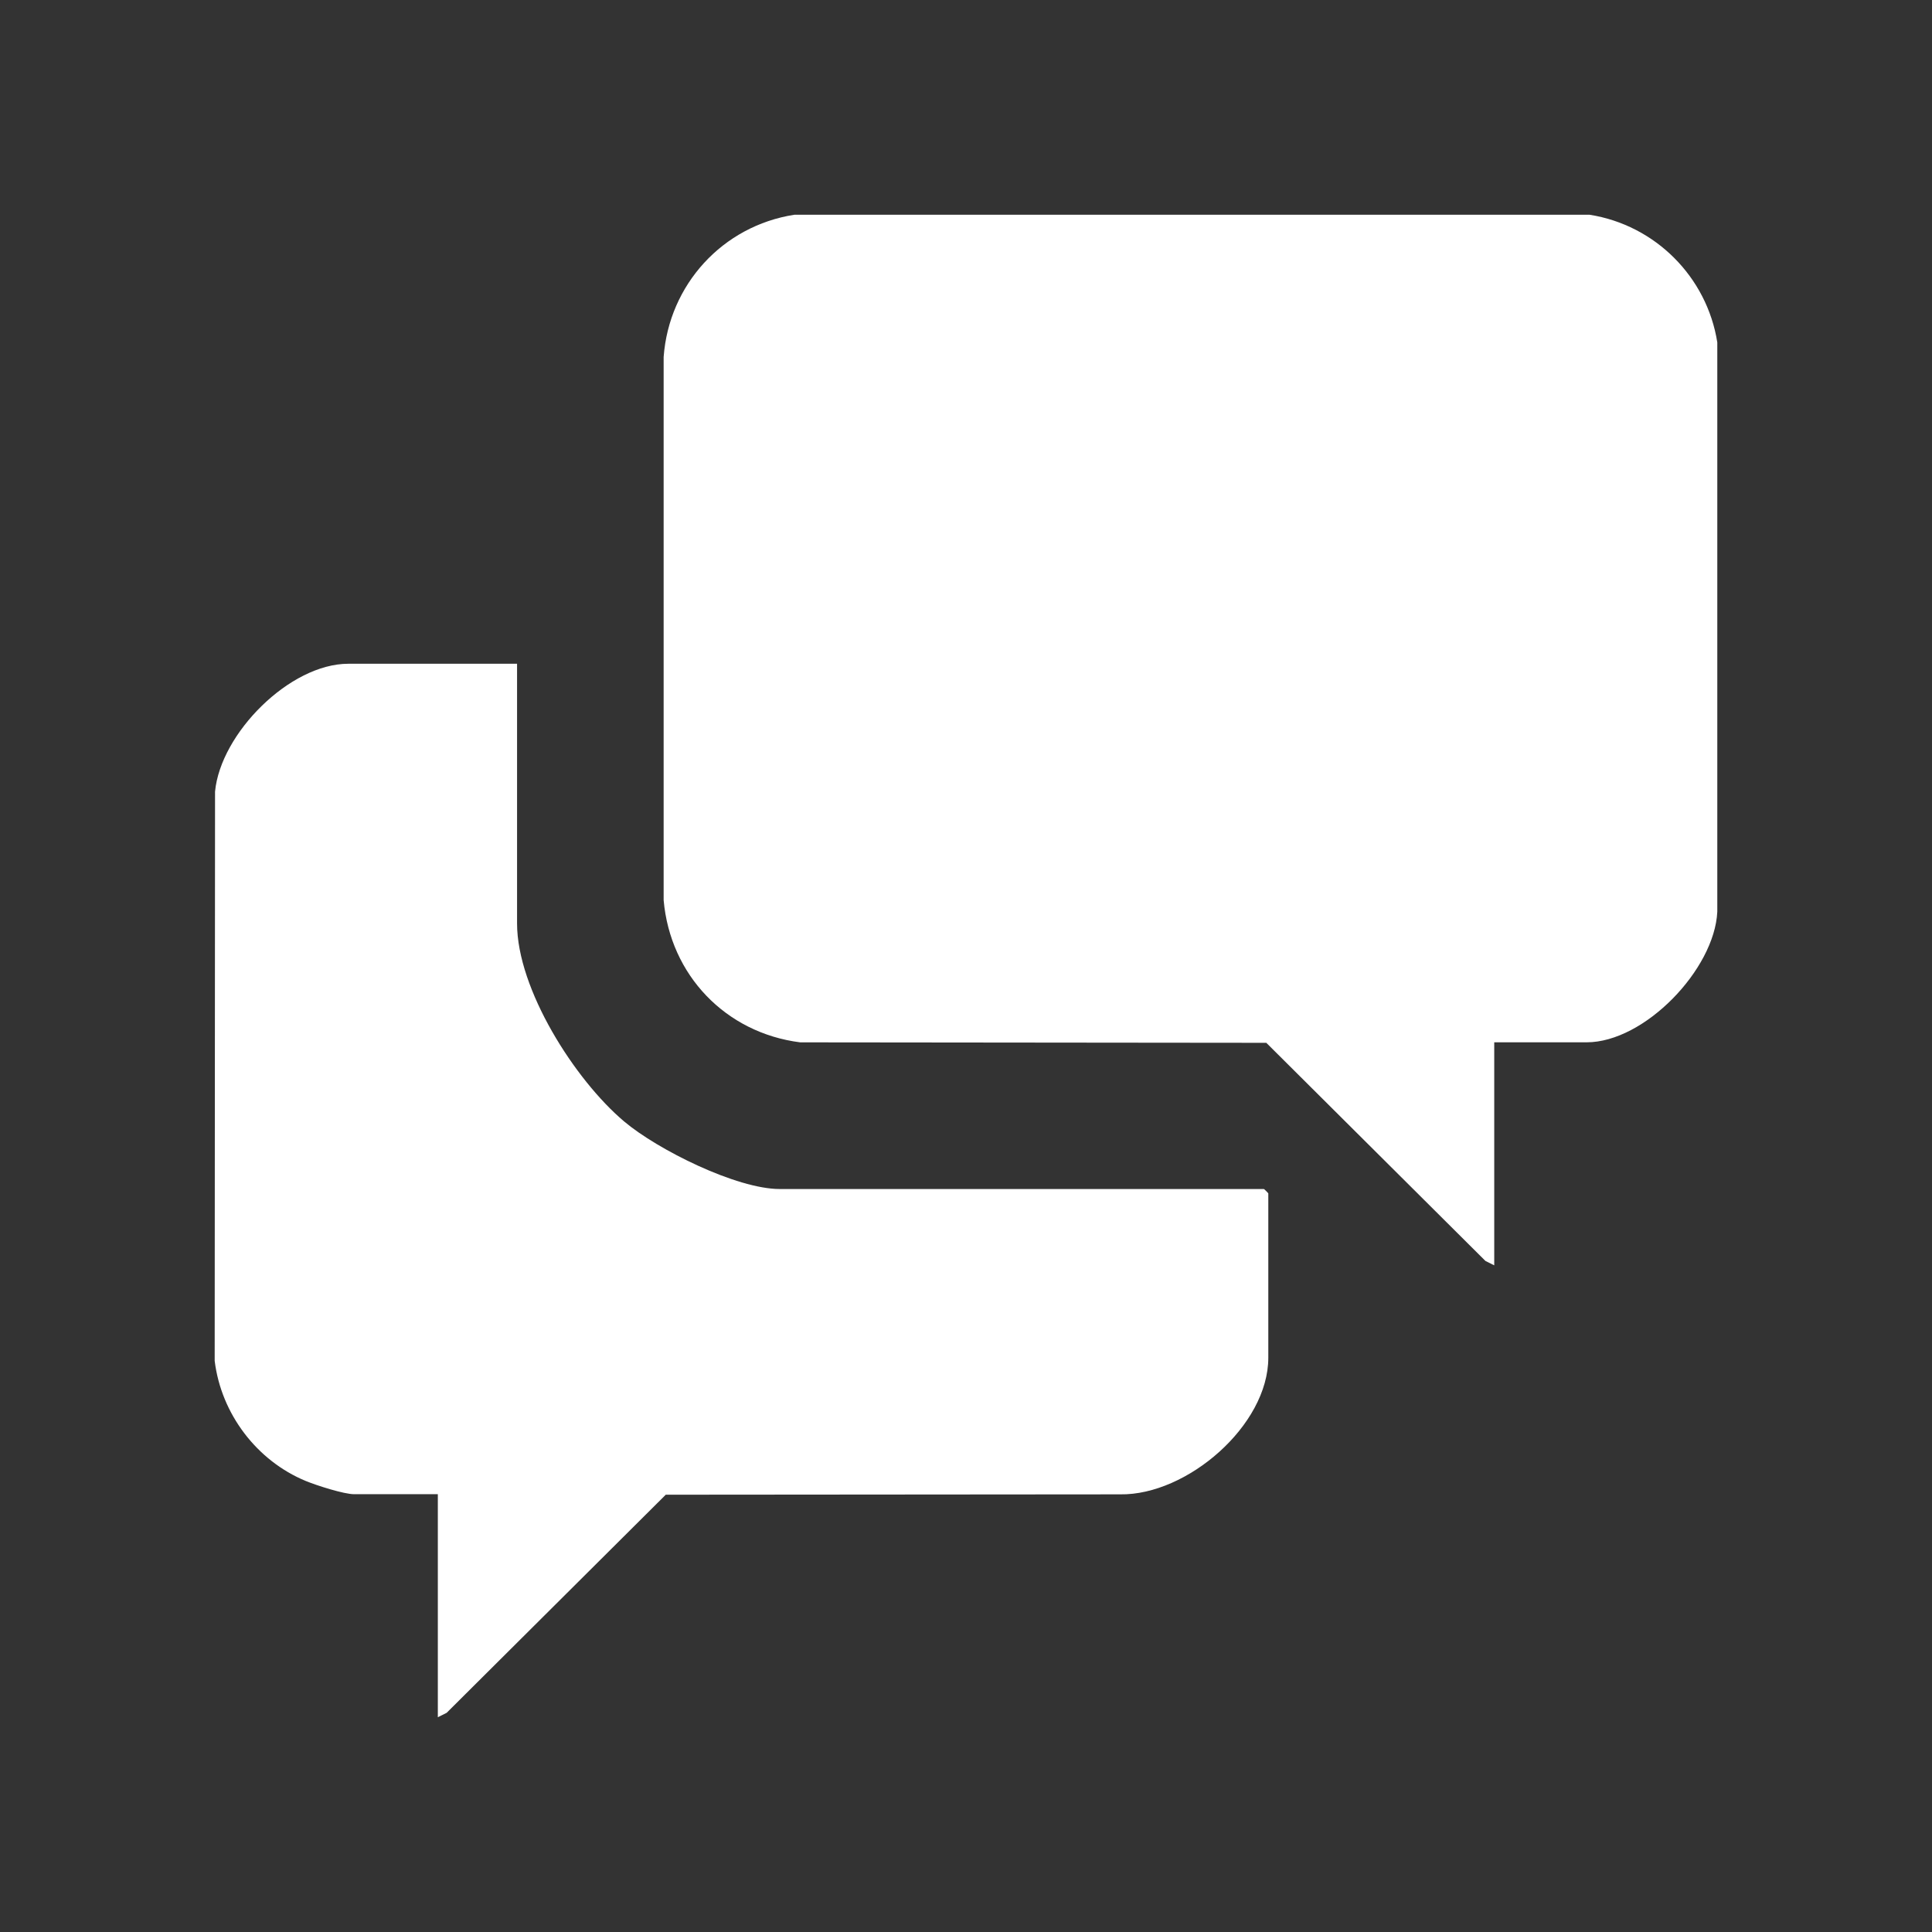
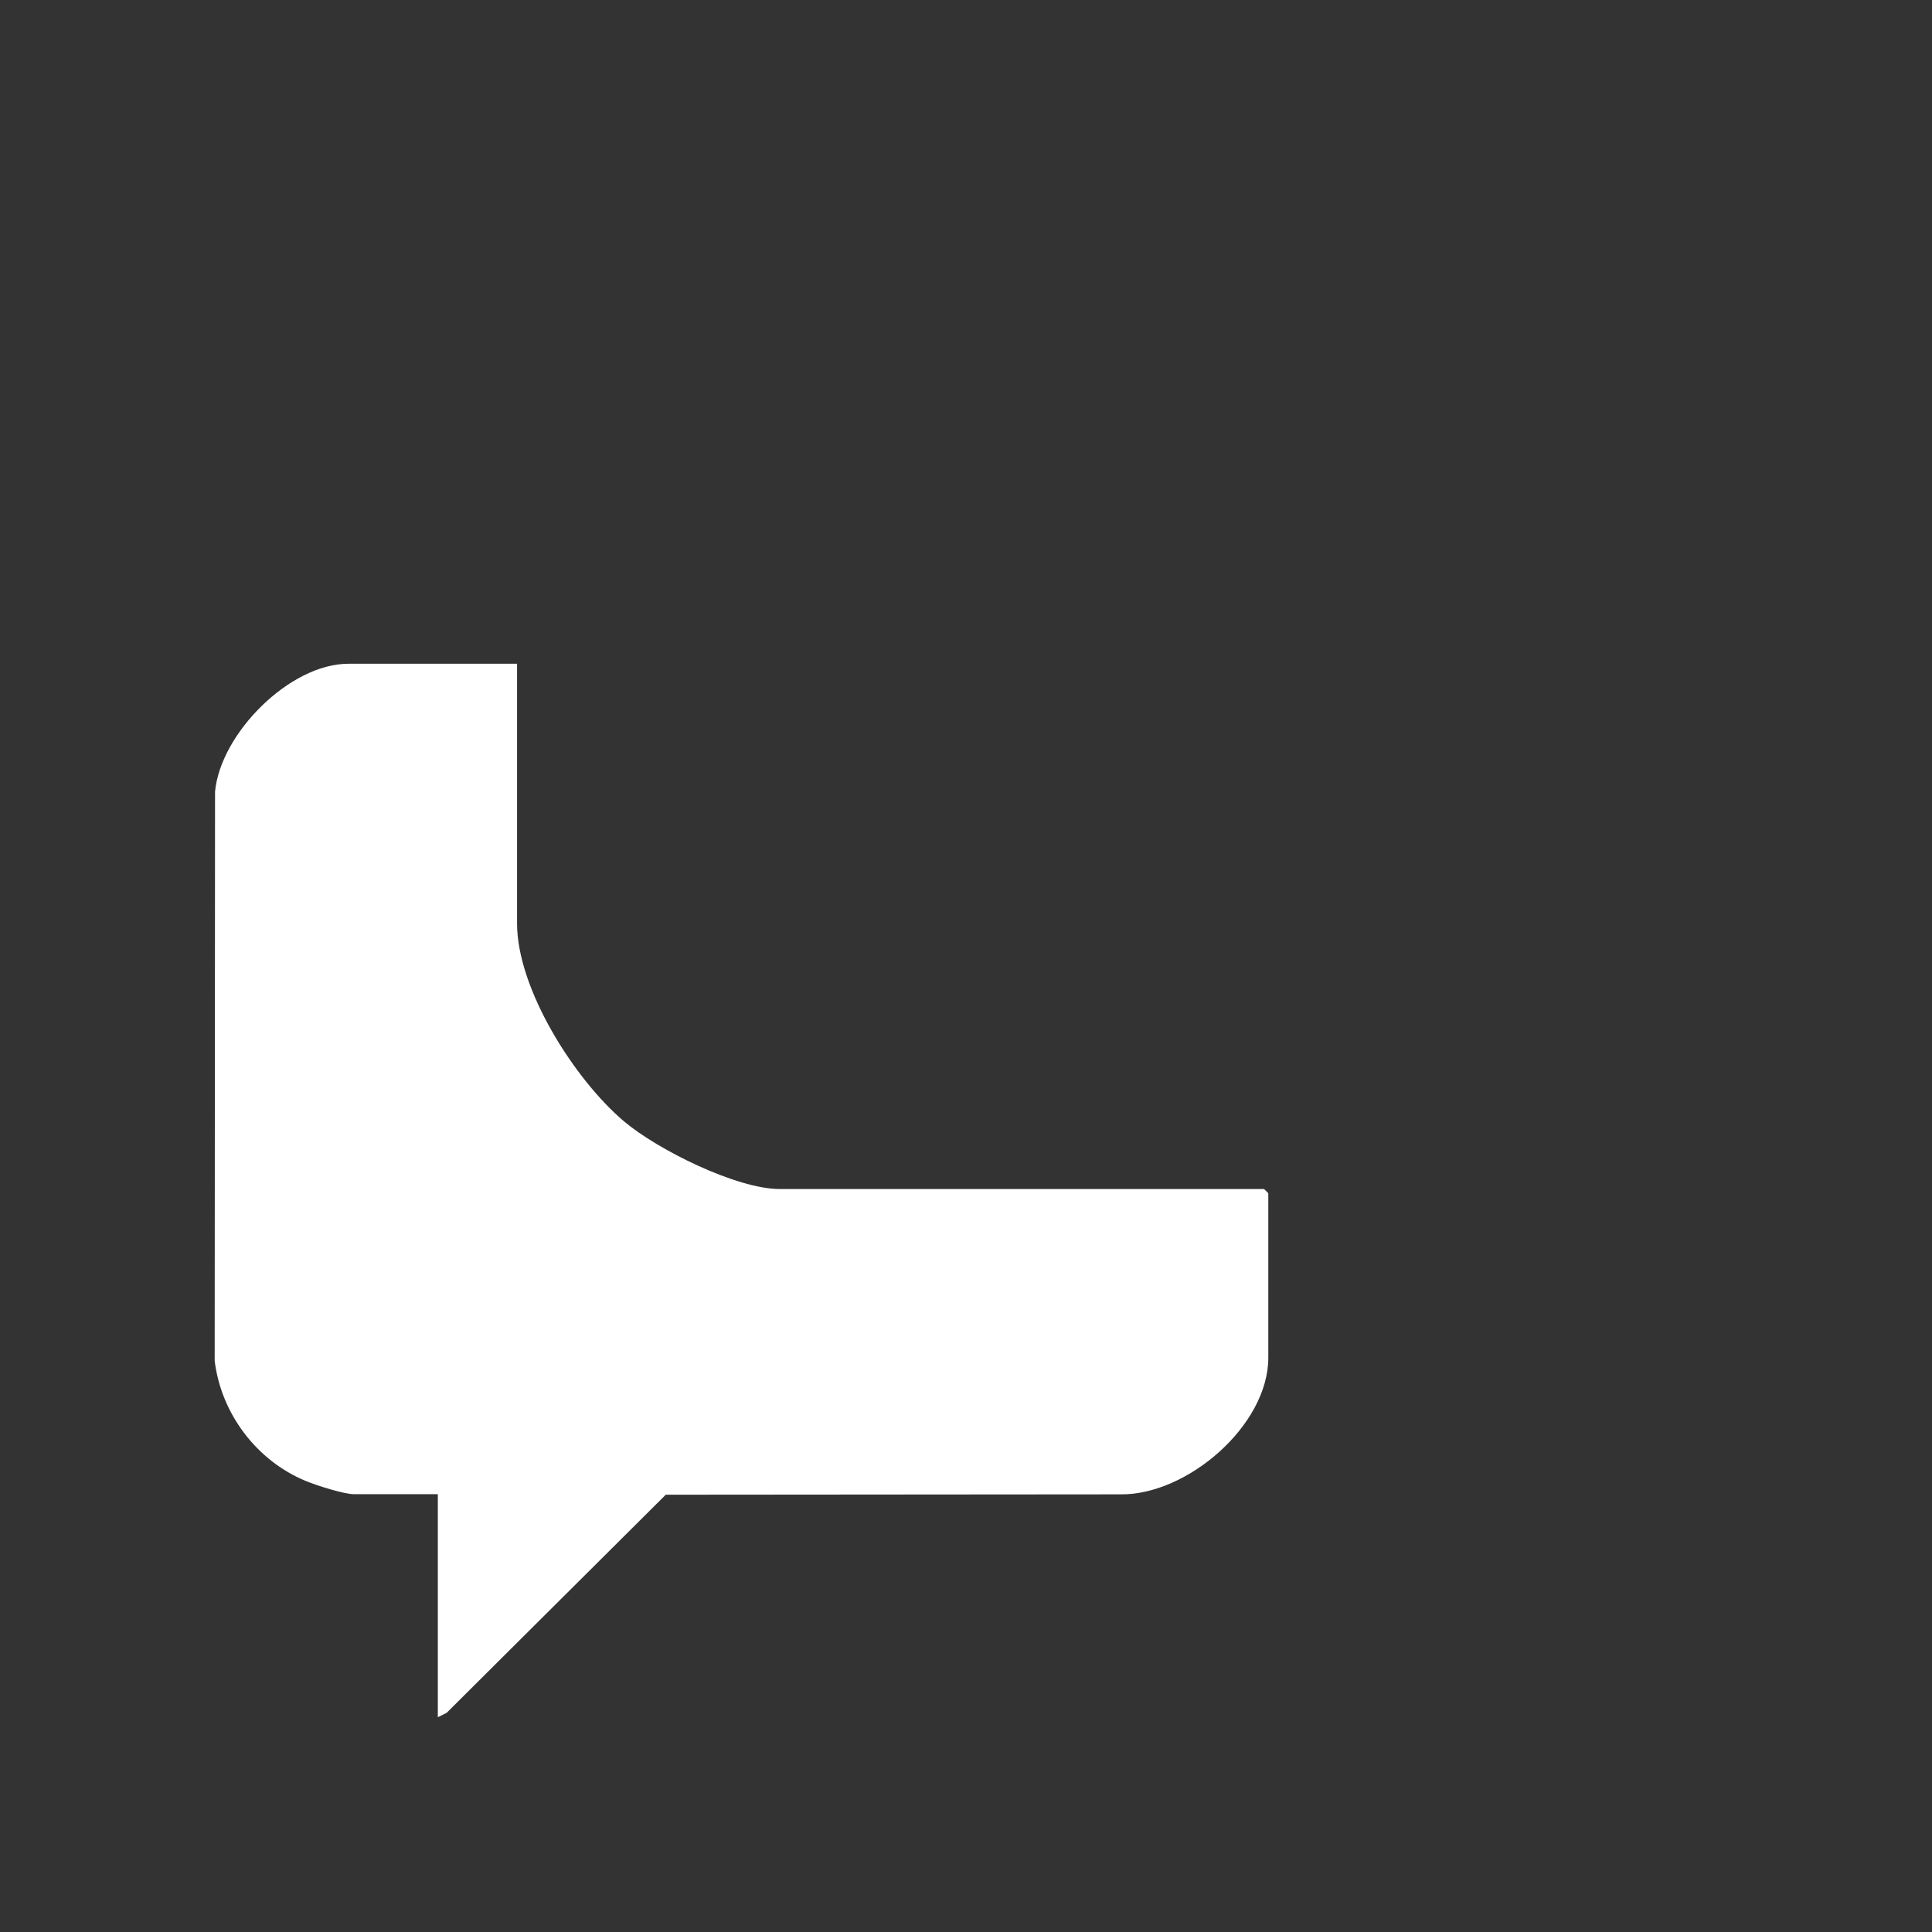
<svg xmlns="http://www.w3.org/2000/svg" id="Layer_1" data-name="Layer 1" viewBox="0 0 1080 1080">
  <rect x="0" y="0" width="1080" height="1080" fill="#333333" stroke="none" />
  <defs>
    <style>
      .cls-1 {
        fill: #fff;
      }
    </style>
  </defs>
-   <path class="cls-1" d="M835.29,582.66v124.67l-4.93-2.46-122.49-121.93-260.56-.26c-41.65-5.28-72.67-37.61-76.33-79.51V199.55c2.97-40.39,32.93-73.27,73.05-79.5h444.59c36.63,5.76,65.61,34.78,71.36,71.36v318.28c-1.55,32.24-40.7,72.97-73.02,72.97h-51.67Z" />
  <path class="cls-1" d="M289.04,371.05v145.17c0,36.7,32.25,87.41,59.89,110.71,18.72,15.79,62.84,37.74,86.93,37.74h270.67c.17,0,2.46,2.29,2.46,2.46v91.86c0,37.89-45.48,76.93-82.76,76.36l-254.06.2-122.49,121.93-4.93,2.46v-124.67h-46.75c-5.74,0-20.94-4.87-27.06-7.39-27.41-11.31-47.32-37.58-50.93-67.17l.2-318.18c3.07-32.53,41.76-71.49,74.51-71.49h94.32Z" />
</svg>